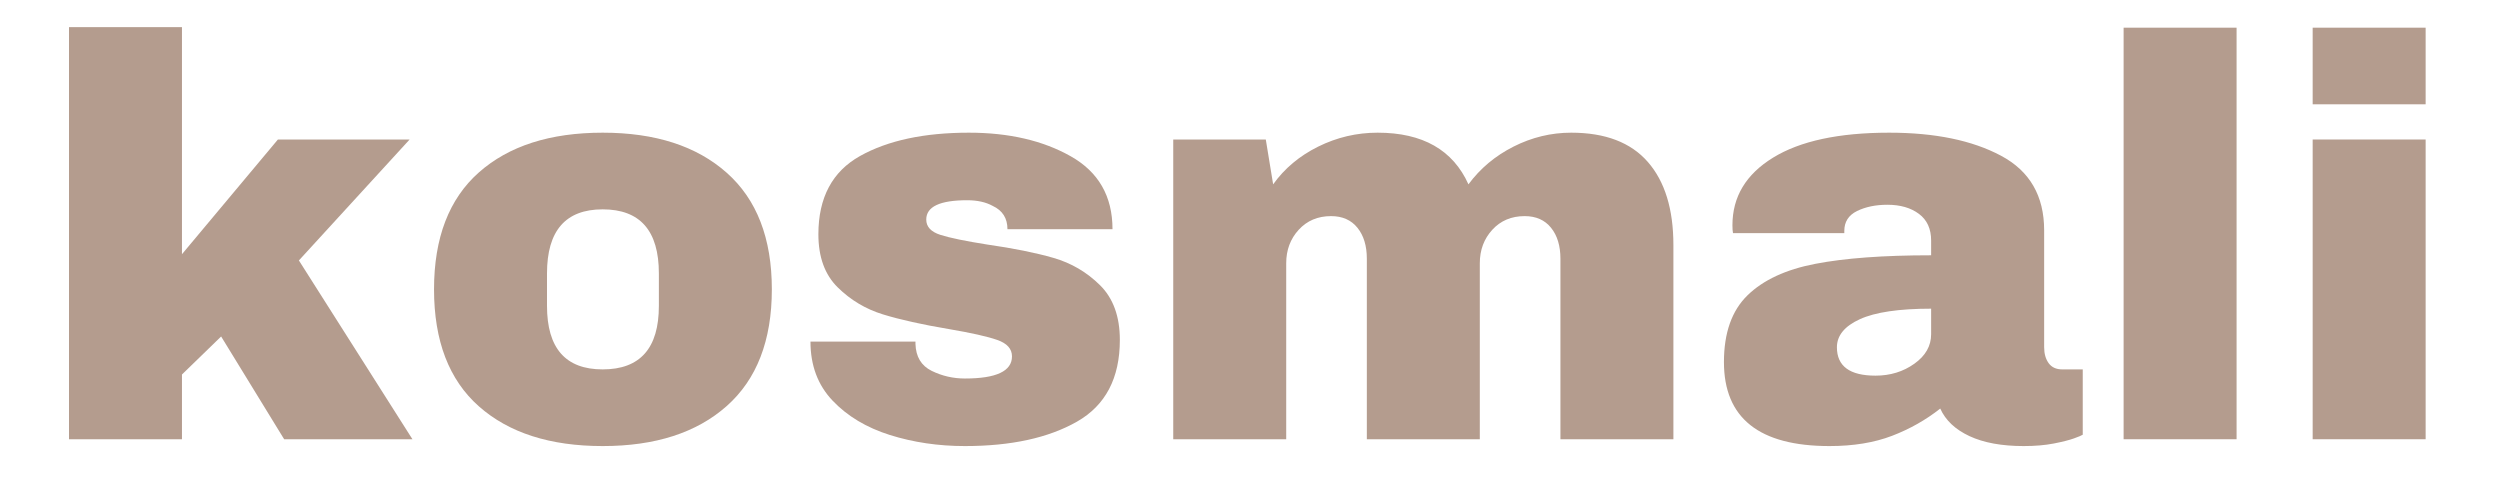
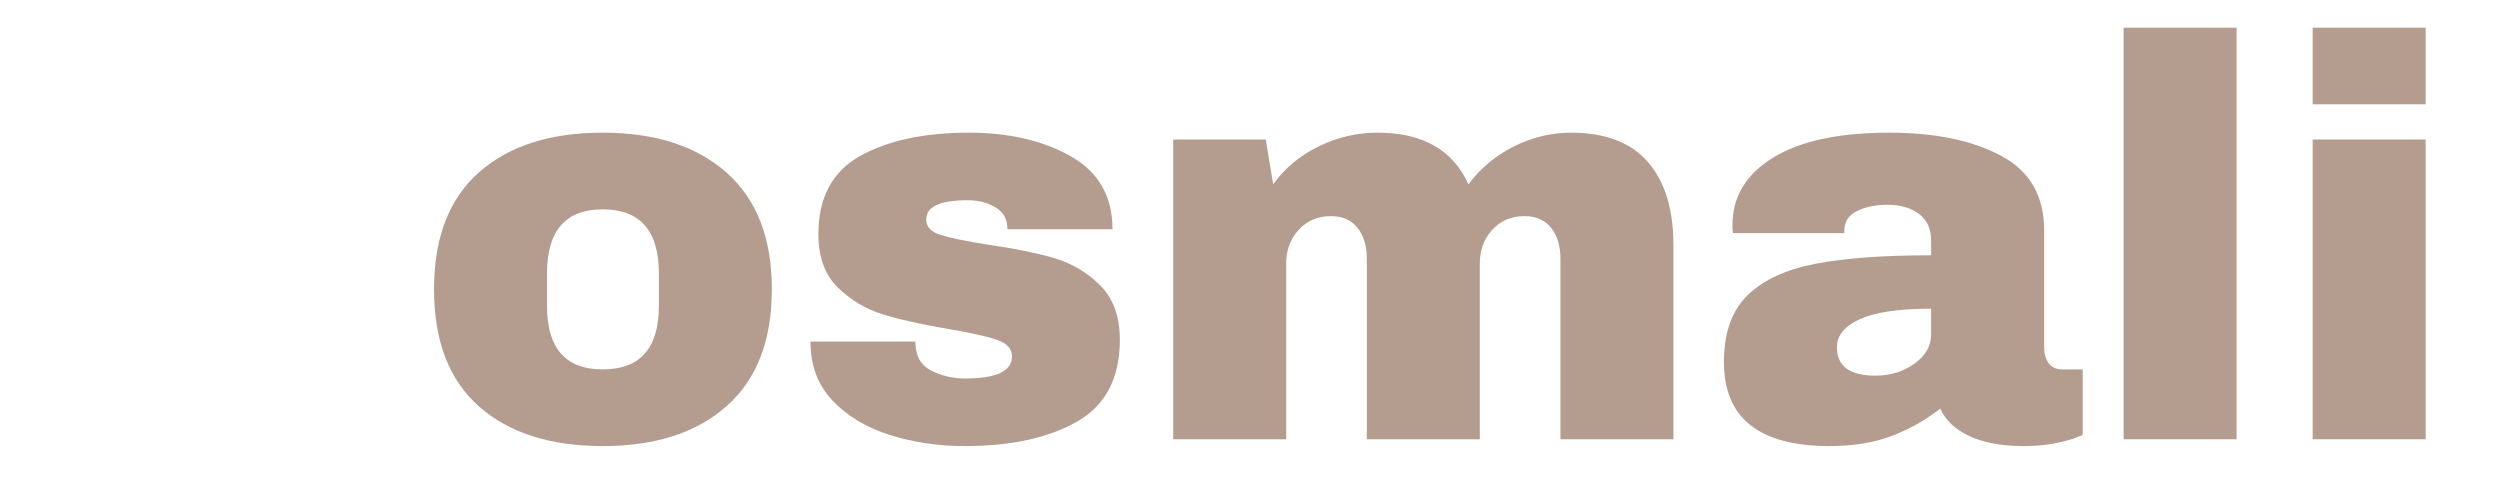
<svg xmlns="http://www.w3.org/2000/svg" width="1000" zoomAndPan="magnify" viewBox="0 0 750 150" height="200" preserveAspectRatio="xMidYMid meet" version="1.2">
  <defs />
  <g id="079aa093bf">
    <g style="fill:#b49c8e;fill-opacity:1;">
      <g transform="translate(10.481, 131.773)">
-         <path style="stroke:none" d="M 72.891 -89.922 L 112.406 -89.922 L 79.188 -53.641 L 113.25 0 L 74.766 0 L 55.859 -30.828 L 44.109 -19.422 L 44.109 0 L 10.219 0 L 10.219 -123.641 L 44.109 -123.641 L 44.109 -55.516 Z M 72.891 -89.922 " />
-       </g>
+         </g>
    </g>
    <g style="fill:#b49c8e;fill-opacity:1;">
      <g transform="translate(124.084, 131.773)">
        <path style="stroke:none" d="M 56.719 -91.969 C 72.5 -91.969 84.898 -87.961 93.922 -79.953 C 102.953 -71.953 107.469 -60.289 107.469 -44.969 C 107.469 -29.633 102.953 -17.961 93.922 -9.953 C 84.898 -1.953 72.5 2.047 56.719 2.047 C 40.938 2.047 28.555 -1.926 19.578 -9.875 C 10.609 -17.82 6.125 -29.52 6.125 -44.969 C 6.125 -60.406 10.609 -72.098 19.578 -80.047 C 28.555 -87.992 40.938 -91.969 56.719 -91.969 Z M 56.719 -68.969 C 45.582 -68.969 40.016 -62.555 40.016 -49.734 L 40.016 -40.016 C 40.016 -27.305 45.582 -20.953 56.719 -20.953 C 67.957 -20.953 73.578 -27.305 73.578 -40.016 L 73.578 -49.734 C 73.578 -62.555 67.957 -68.969 56.719 -68.969 Z M 56.719 -68.969 " />
      </g>
    </g>
    <g style="fill:#b49c8e;fill-opacity:1;">
      <g transform="translate(237.688, 131.773)">
        <path style="stroke:none" d="M 52.969 -91.969 C 65 -91.969 75.188 -89.609 83.531 -84.891 C 91.883 -80.18 96.062 -72.891 96.062 -63.016 L 64.547 -63.016 C 64.547 -66.305 63.07 -68.633 60.125 -70 C 58.07 -71.133 55.516 -71.703 52.453 -71.703 C 44.273 -71.703 40.188 -69.77 40.188 -65.906 C 40.188 -63.75 41.602 -62.219 44.438 -61.312 C 47.281 -60.406 51.941 -59.441 58.422 -58.422 C 66.367 -57.285 73.008 -55.945 78.344 -54.406 C 83.676 -52.875 88.328 -50.148 92.297 -46.234 C 96.273 -42.316 98.266 -36.836 98.266 -29.797 C 98.266 -18.336 93.977 -10.164 85.406 -5.281 C 76.832 -0.395 65.625 2.047 51.781 2.047 C 43.832 2.047 36.336 0.941 29.297 -1.266 C 22.254 -3.484 16.52 -6.922 12.094 -11.578 C 7.664 -16.234 5.453 -22.141 5.453 -29.297 L 36.953 -29.297 L 36.953 -28.609 C 37.066 -24.754 38.688 -22.055 41.812 -20.516 C 44.938 -18.984 48.258 -18.219 51.781 -18.219 C 61.195 -18.219 65.906 -20.43 65.906 -24.859 C 65.906 -27.129 64.426 -28.773 61.469 -29.797 C 58.52 -30.828 53.695 -31.91 47 -33.047 C 38.938 -34.398 32.32 -35.875 27.156 -37.469 C 22 -39.062 17.488 -41.758 13.625 -45.562 C 9.758 -49.363 7.828 -54.672 7.828 -61.484 C 7.828 -72.492 12 -80.328 20.344 -84.984 C 28.695 -89.641 39.57 -91.969 52.969 -91.969 Z M 52.969 -91.969 " />
      </g>
    </g>
    <g style="fill:#b49c8e;fill-opacity:1;">
      <g transform="translate(341.754, 131.773)">
        <path style="stroke:none" d="M 129.609 -91.969 C 139.828 -91.969 147.488 -89.039 152.594 -83.188 C 157.707 -77.344 160.266 -69.031 160.266 -58.25 L 160.266 0 L 126.375 0 L 126.375 -54.156 C 126.375 -58.02 125.438 -61.113 123.562 -63.438 C 121.688 -65.77 119.047 -66.938 115.641 -66.938 C 111.672 -66.938 108.438 -65.57 105.938 -62.844 C 103.438 -60.113 102.188 -56.766 102.188 -52.797 L 102.188 0 L 68.297 0 L 68.297 -54.156 C 68.297 -58.02 67.359 -61.113 65.484 -63.438 C 63.609 -65.77 60.969 -66.938 57.562 -66.938 C 53.594 -66.938 50.359 -65.57 47.859 -62.844 C 45.359 -60.113 44.109 -56.766 44.109 -52.797 L 44.109 0 L 10.219 0 L 10.219 -89.922 L 37.984 -89.922 L 40.188 -76.469 C 43.594 -81.238 48.102 -85.016 53.719 -87.797 C 59.344 -90.578 65.281 -91.969 71.531 -91.969 C 85.039 -91.969 94.125 -86.801 98.781 -76.469 C 102.301 -81.238 106.812 -85.016 112.312 -87.797 C 117.82 -90.578 123.586 -91.969 129.609 -91.969 Z M 129.609 -91.969 " />
      </g>
    </g>
    <g style="fill:#b49c8e;fill-opacity:1;">
      <g transform="translate(512.074, 131.773)">
        <path style="stroke:none" d="M 54.672 -91.969 C 68.41 -91.969 79.594 -89.664 88.219 -85.062 C 96.852 -80.469 101.172 -73.004 101.172 -62.672 L 101.172 -27.594 C 101.172 -25.656 101.625 -24.062 102.531 -22.812 C 103.438 -21.57 104.797 -20.953 106.609 -20.953 L 112.75 -20.953 L 112.75 -1.359 C 112.406 -1.129 111.523 -0.758 110.109 -0.25 C 108.691 0.258 106.676 0.77 104.062 1.281 C 101.445 1.789 98.438 2.047 95.031 2.047 C 88.445 2.047 83.023 1.051 78.766 -0.938 C 74.504 -2.926 71.582 -5.68 70 -9.203 C 65.688 -5.797 60.859 -3.066 55.516 -1.016 C 50.18 1.023 43.938 2.047 36.781 2.047 C 15.664 2.047 5.109 -6.352 5.109 -23.156 C 5.109 -31.906 7.461 -38.578 12.172 -43.172 C 16.891 -47.773 23.676 -50.926 32.531 -52.625 C 41.383 -54.332 52.961 -55.188 67.266 -55.188 L 67.266 -59.609 C 67.266 -63.129 66.047 -65.797 63.609 -67.609 C 61.172 -69.43 58.02 -70.344 54.156 -70.344 C 50.633 -70.344 47.598 -69.719 45.047 -68.469 C 42.492 -67.219 41.219 -65.227 41.219 -62.5 L 41.219 -61.828 L 7.828 -61.828 C 7.711 -62.391 7.656 -63.18 7.656 -64.203 C 7.656 -72.723 11.711 -79.477 19.828 -84.469 C 27.953 -89.469 39.566 -91.969 54.672 -91.969 Z M 67.266 -39.172 C 57.617 -39.172 50.492 -38.117 45.891 -36.016 C 41.297 -33.922 39 -31.113 39 -27.594 C 39 -21.914 42.859 -19.078 50.578 -19.078 C 55.004 -19.078 58.891 -20.27 62.234 -22.656 C 65.586 -25.039 67.266 -27.988 67.266 -31.5 Z M 67.266 -39.172 " />
      </g>
    </g>
    <g style="fill:#b49c8e;fill-opacity:1;">
      <g transform="translate(625.677, 131.773)">
        <path style="stroke:none" d="M 11.406 0 L 11.406 -123.469 L 45.297 -123.469 L 45.297 0 Z M 11.406 0 " />
      </g>
    </g>
    <g style="fill:#b49c8e;fill-opacity:1;">
      <g transform="translate(682.394, 131.773)">
        <path style="stroke:none" d="M 11.406 -100.484 L 11.406 -123.469 L 45.297 -123.469 L 45.297 -100.484 Z M 11.406 0 L 11.406 -89.922 L 45.297 -89.922 L 45.297 0 Z M 11.406 0 " />
      </g>
    </g>
  </g>
</svg>